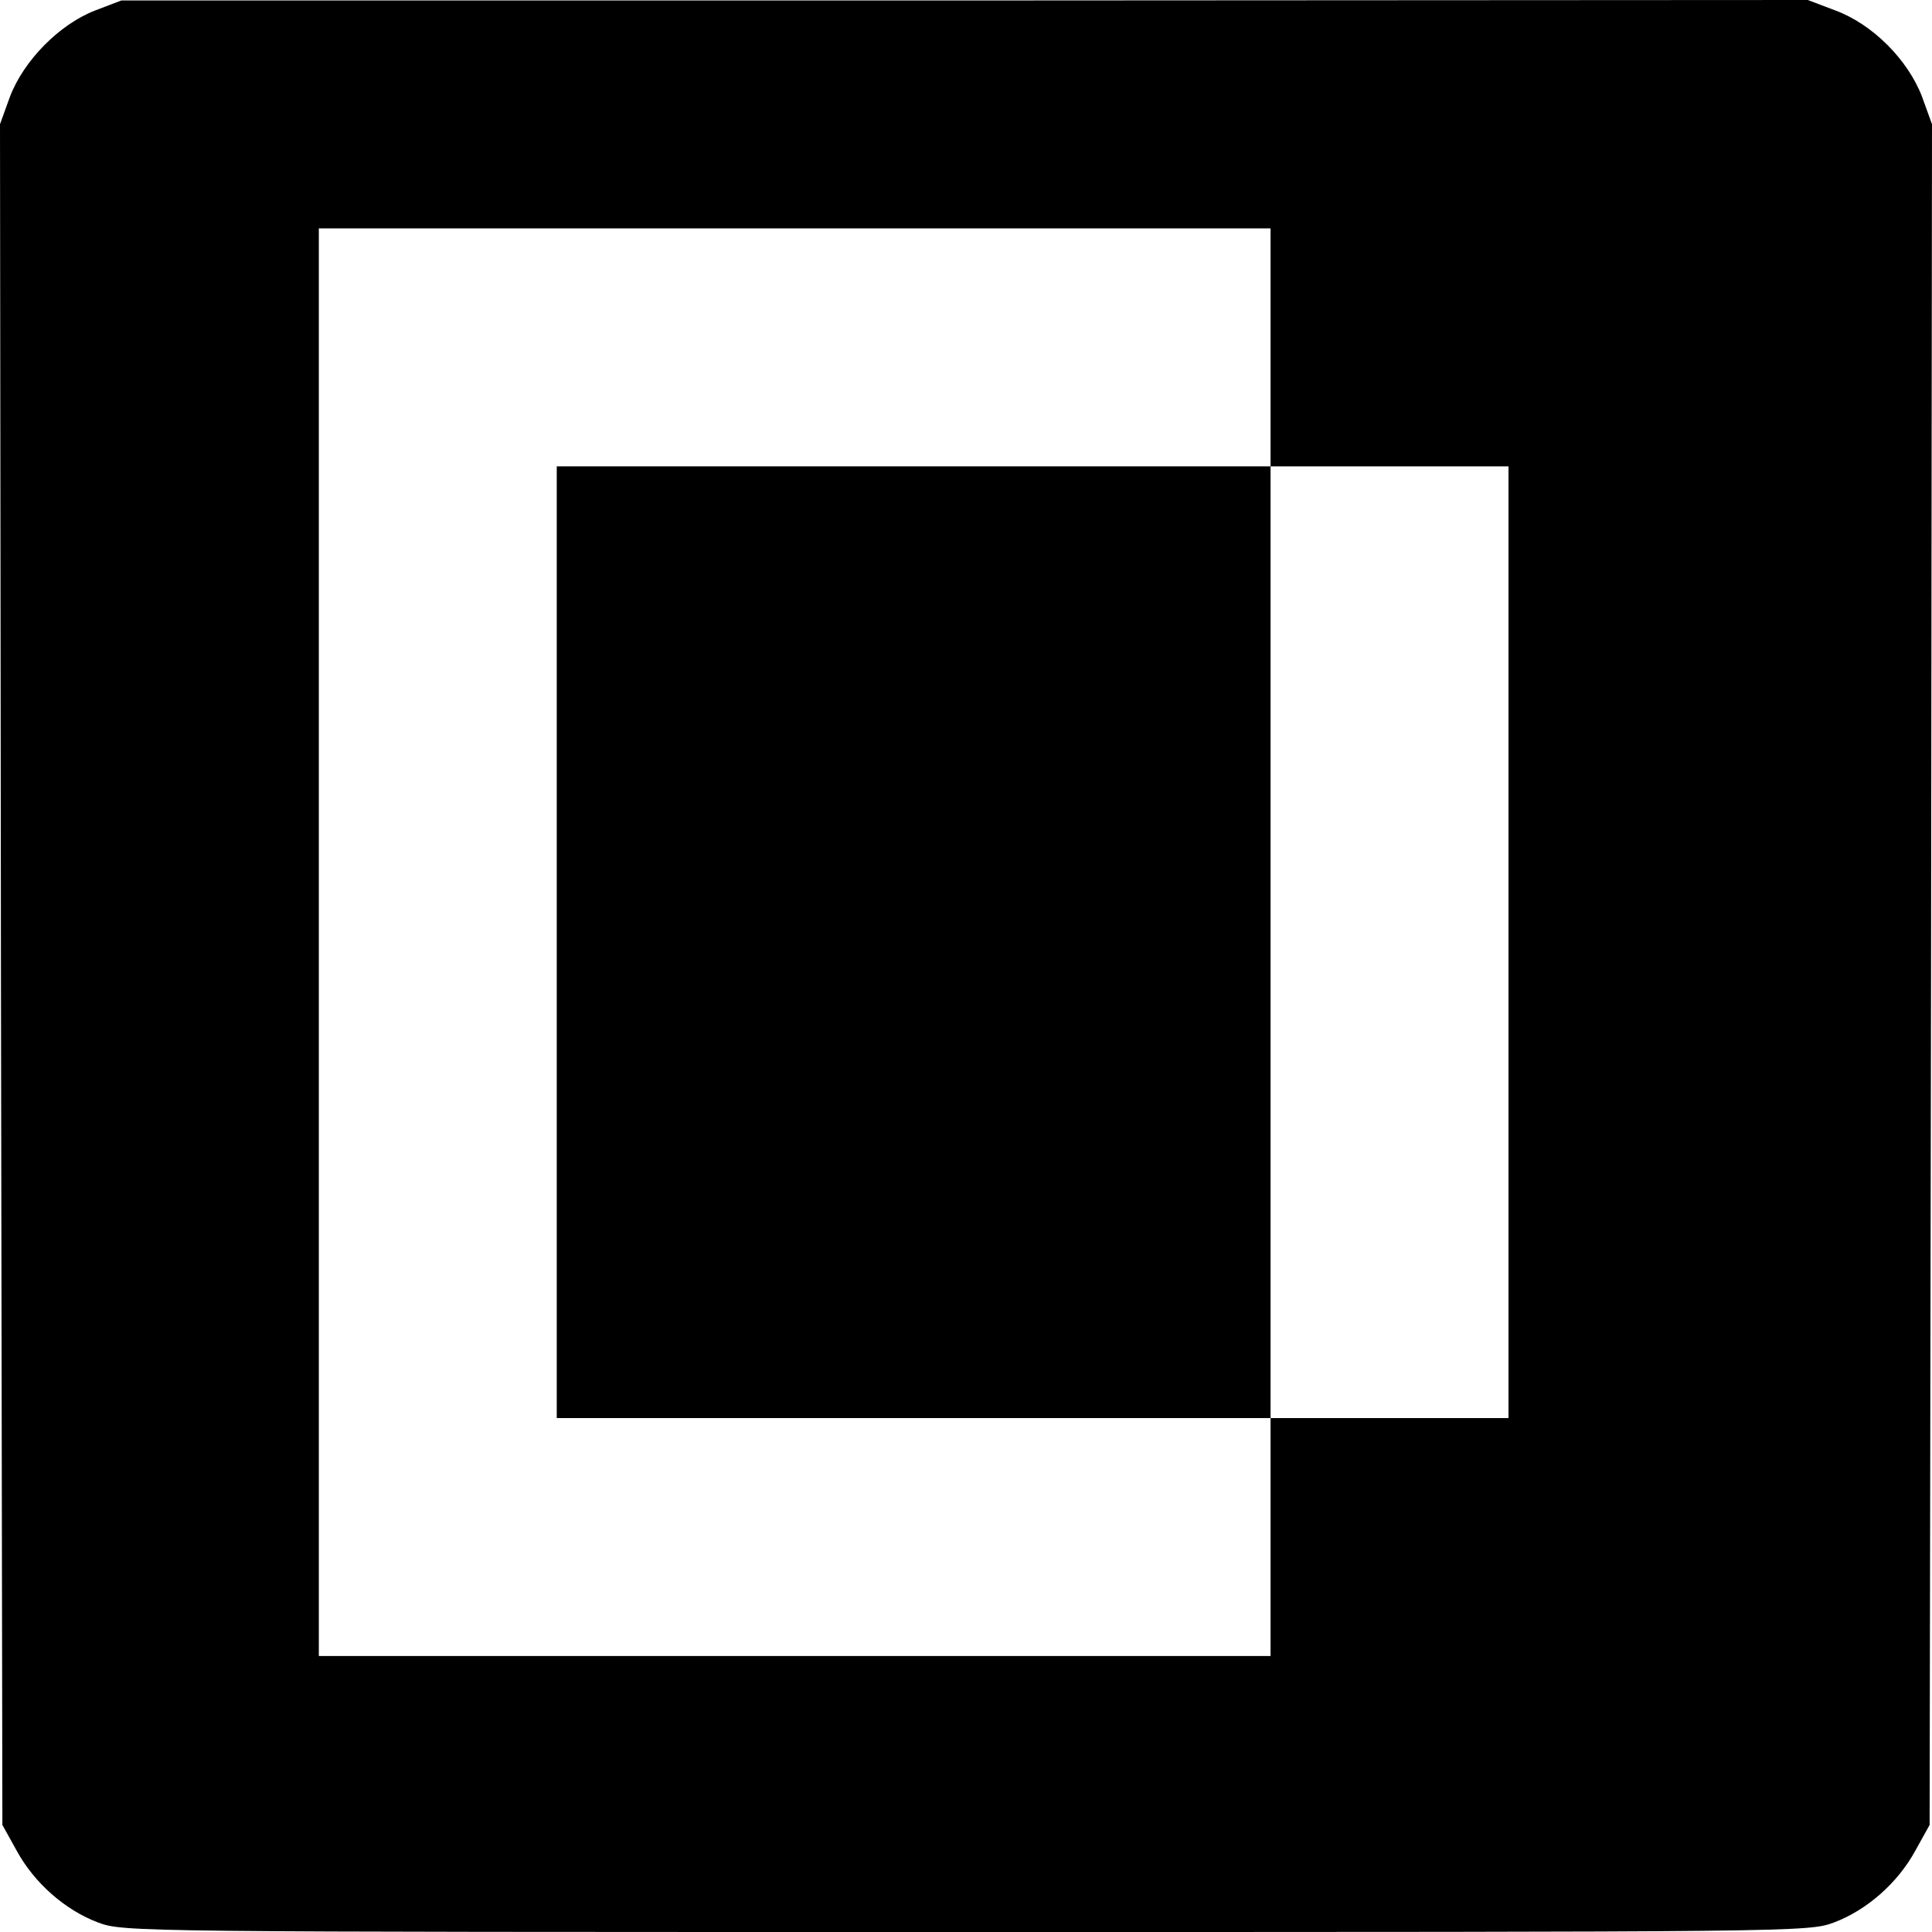
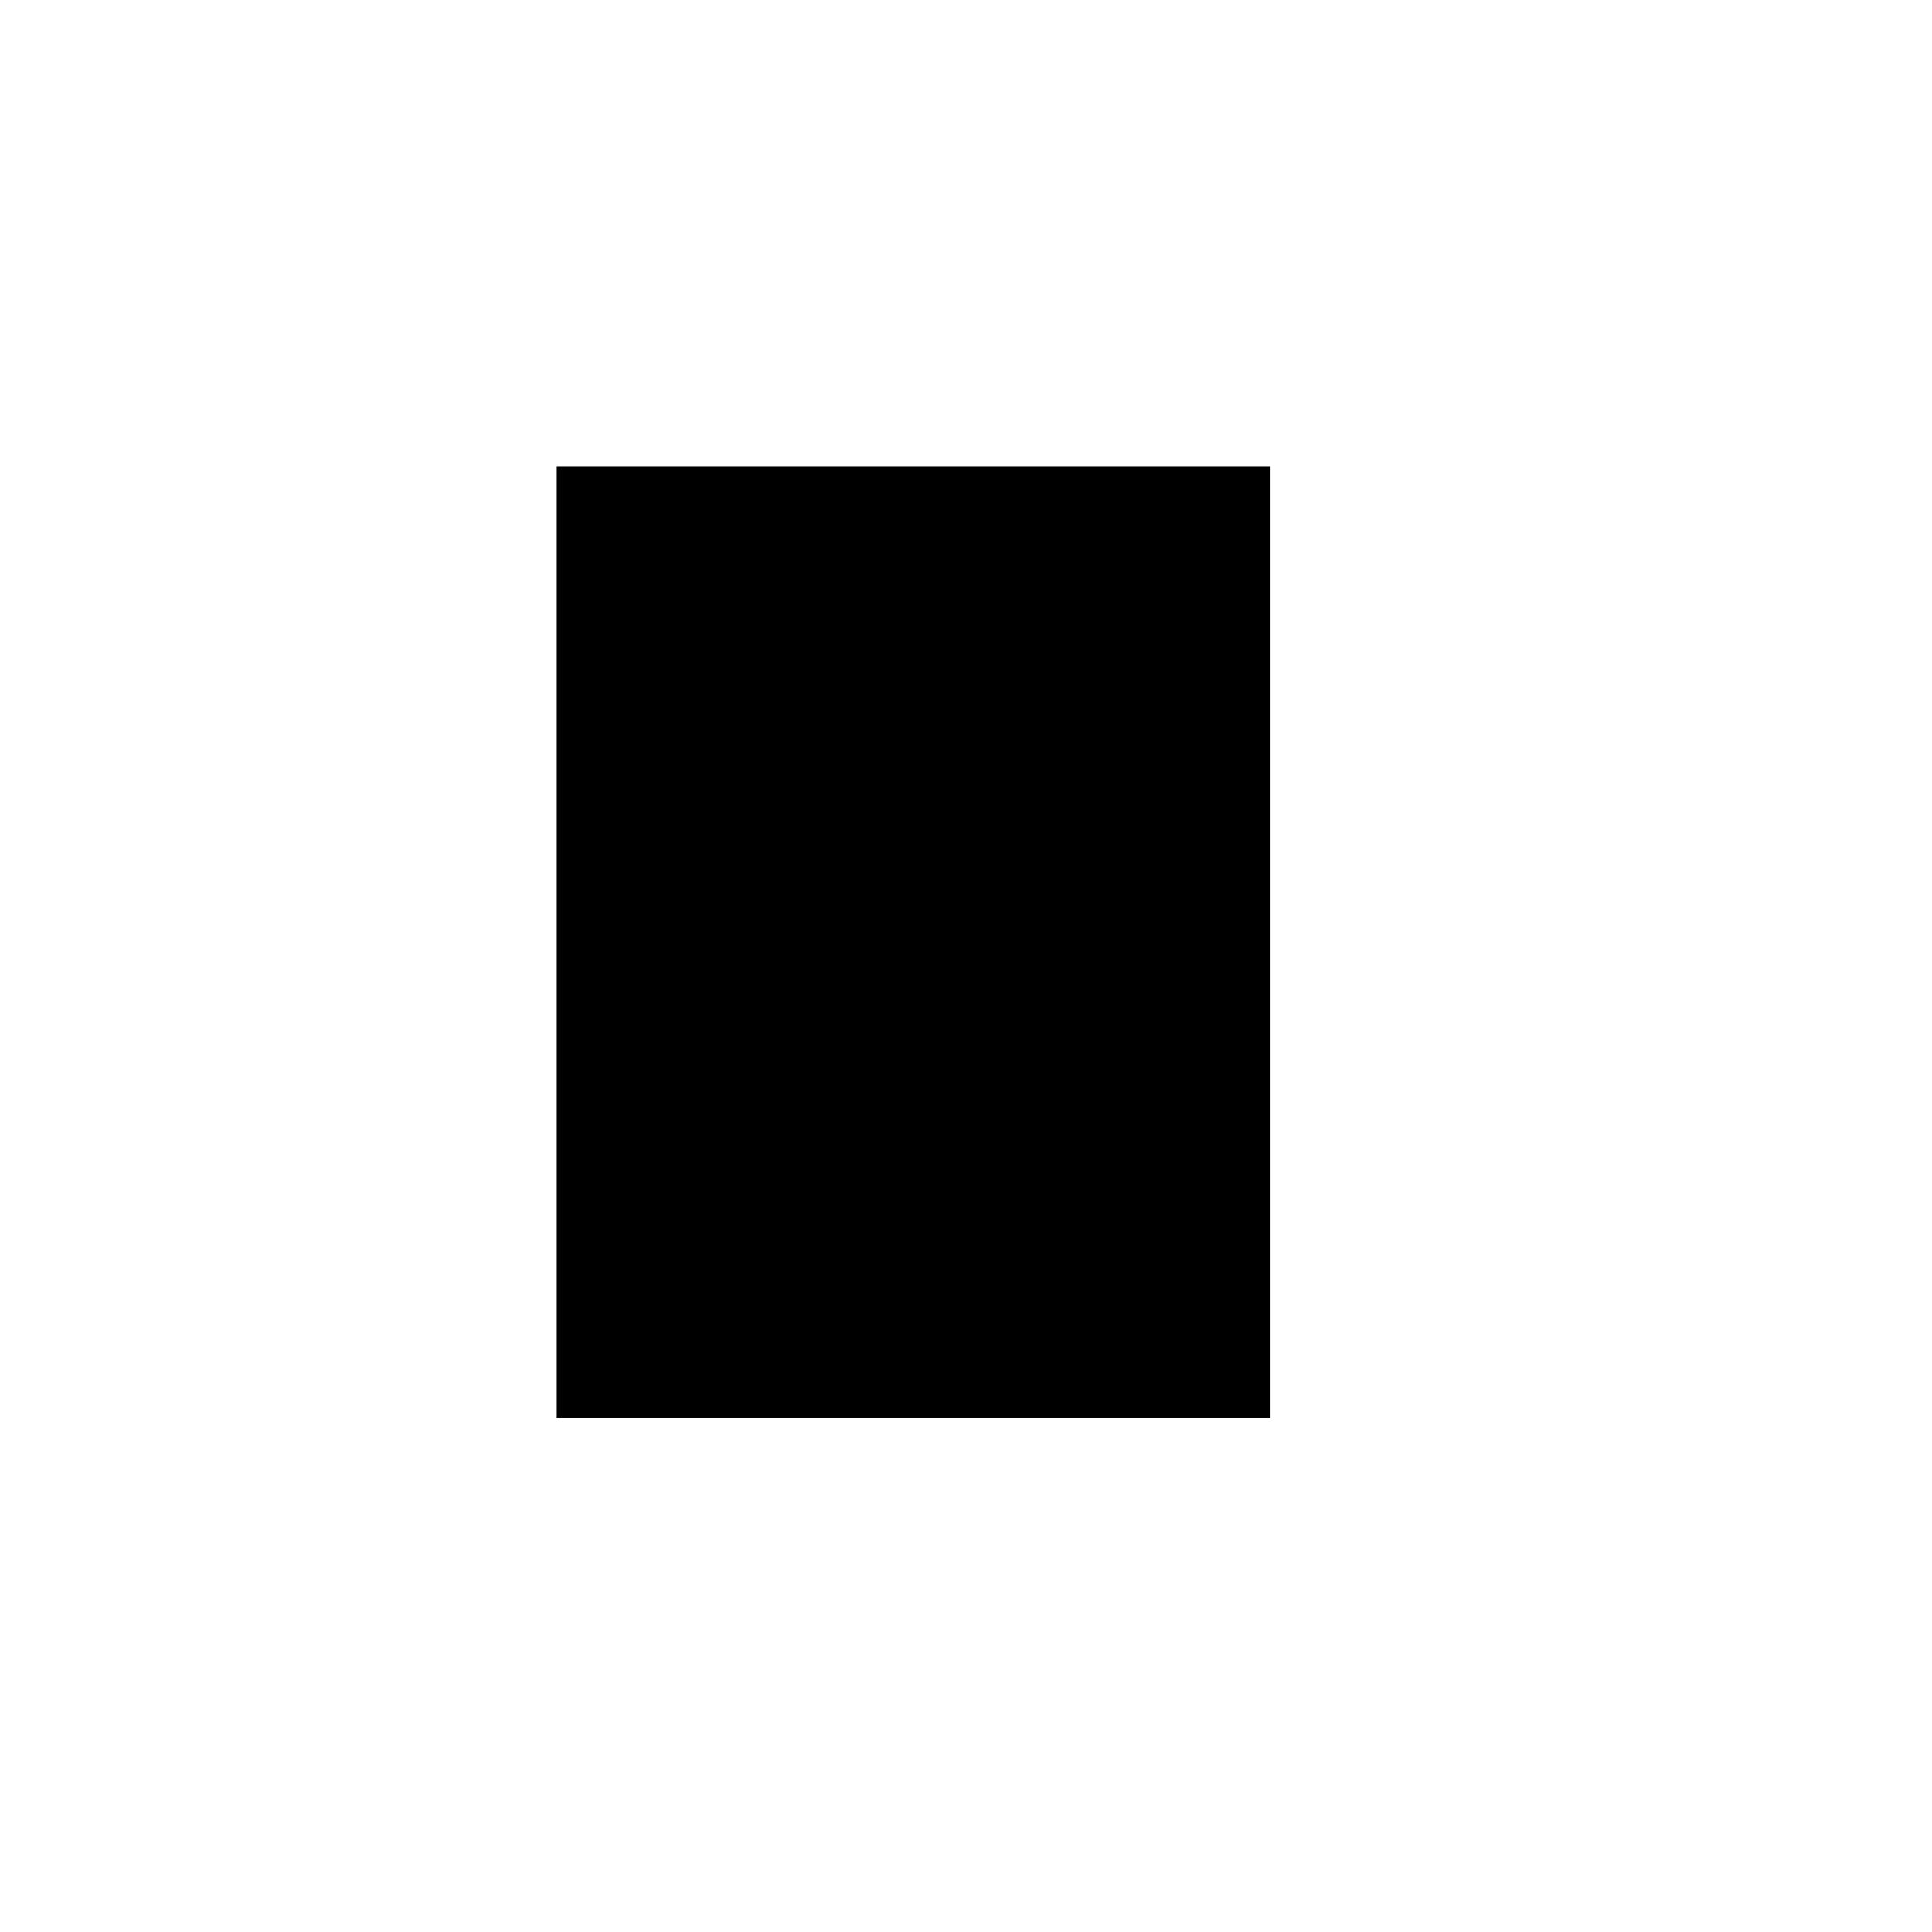
<svg xmlns="http://www.w3.org/2000/svg" version="1.0" width="406pt" height="406pt" viewBox="0 0 406 406" preserveAspectRatio="xMidYMid meet">
  <g transform="translate(0,406) scale(0.1,-0.1)" fill="#000000" stroke="none">
-     <path d="M200 4038 c-75 -29 -150 -105 -179 -181 l-21 -58 2 -1787 3 -1787 30 -54 c37 -68 102 -125 171 -151 54 -20 70 -20 1824 -20 1754 0 1770 0 1824 20 69 26 134 83 171 151 l30 54 3 1787 2 1787 -21 58 c-30 78 -104 152 -182 181 l-58 22 -1772 -1 -1772 0 -55 -21z m2470 -708 l0 -250 250 0 250 0 0 -1000 0 -1000 -250 0 -250 0 0 -250 0 -250 -1000 0 -1000 0 0 1500 0 1500 1000 0 1000 0 0 -250z" />
    <path d="M1170 2080 l0 -1000 750 0 750 0 0 1000 0 1000 -750 0 -750 0 0 -1000z" />
  </g>
</svg>